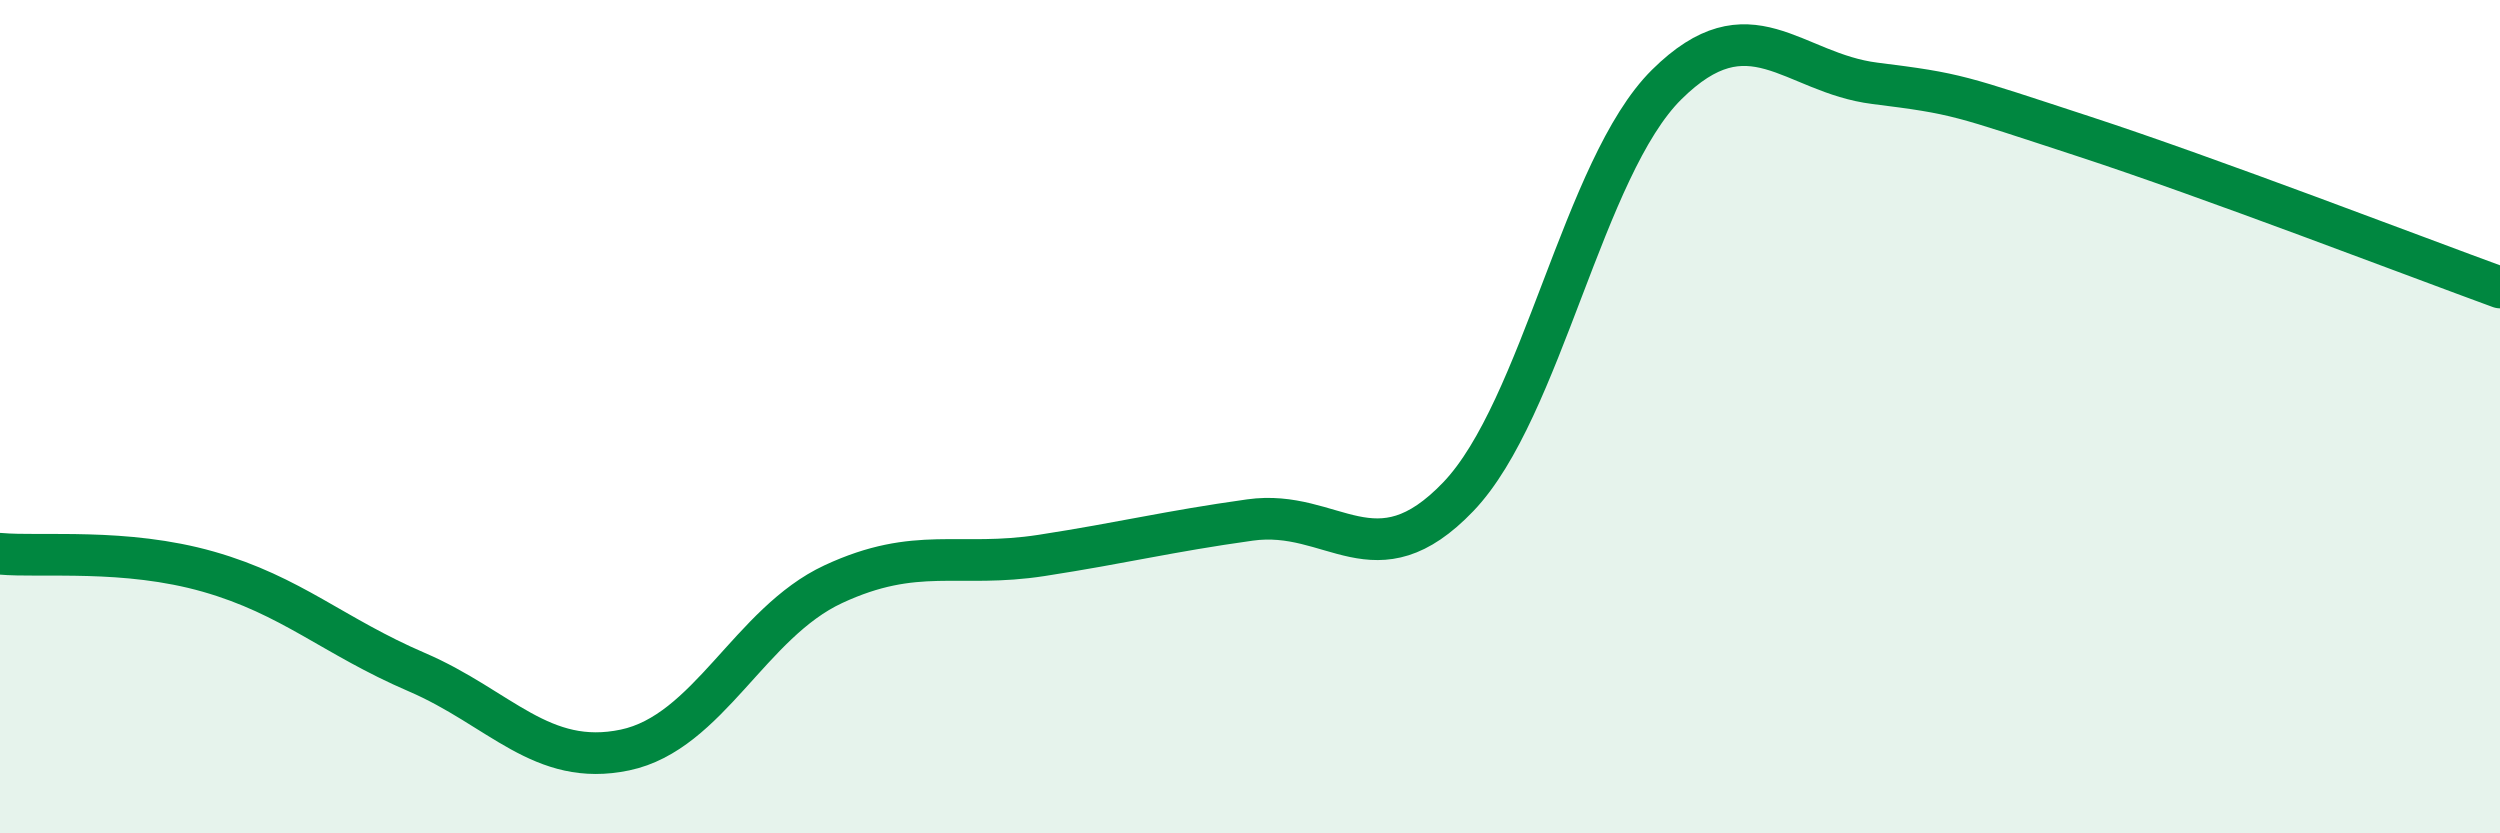
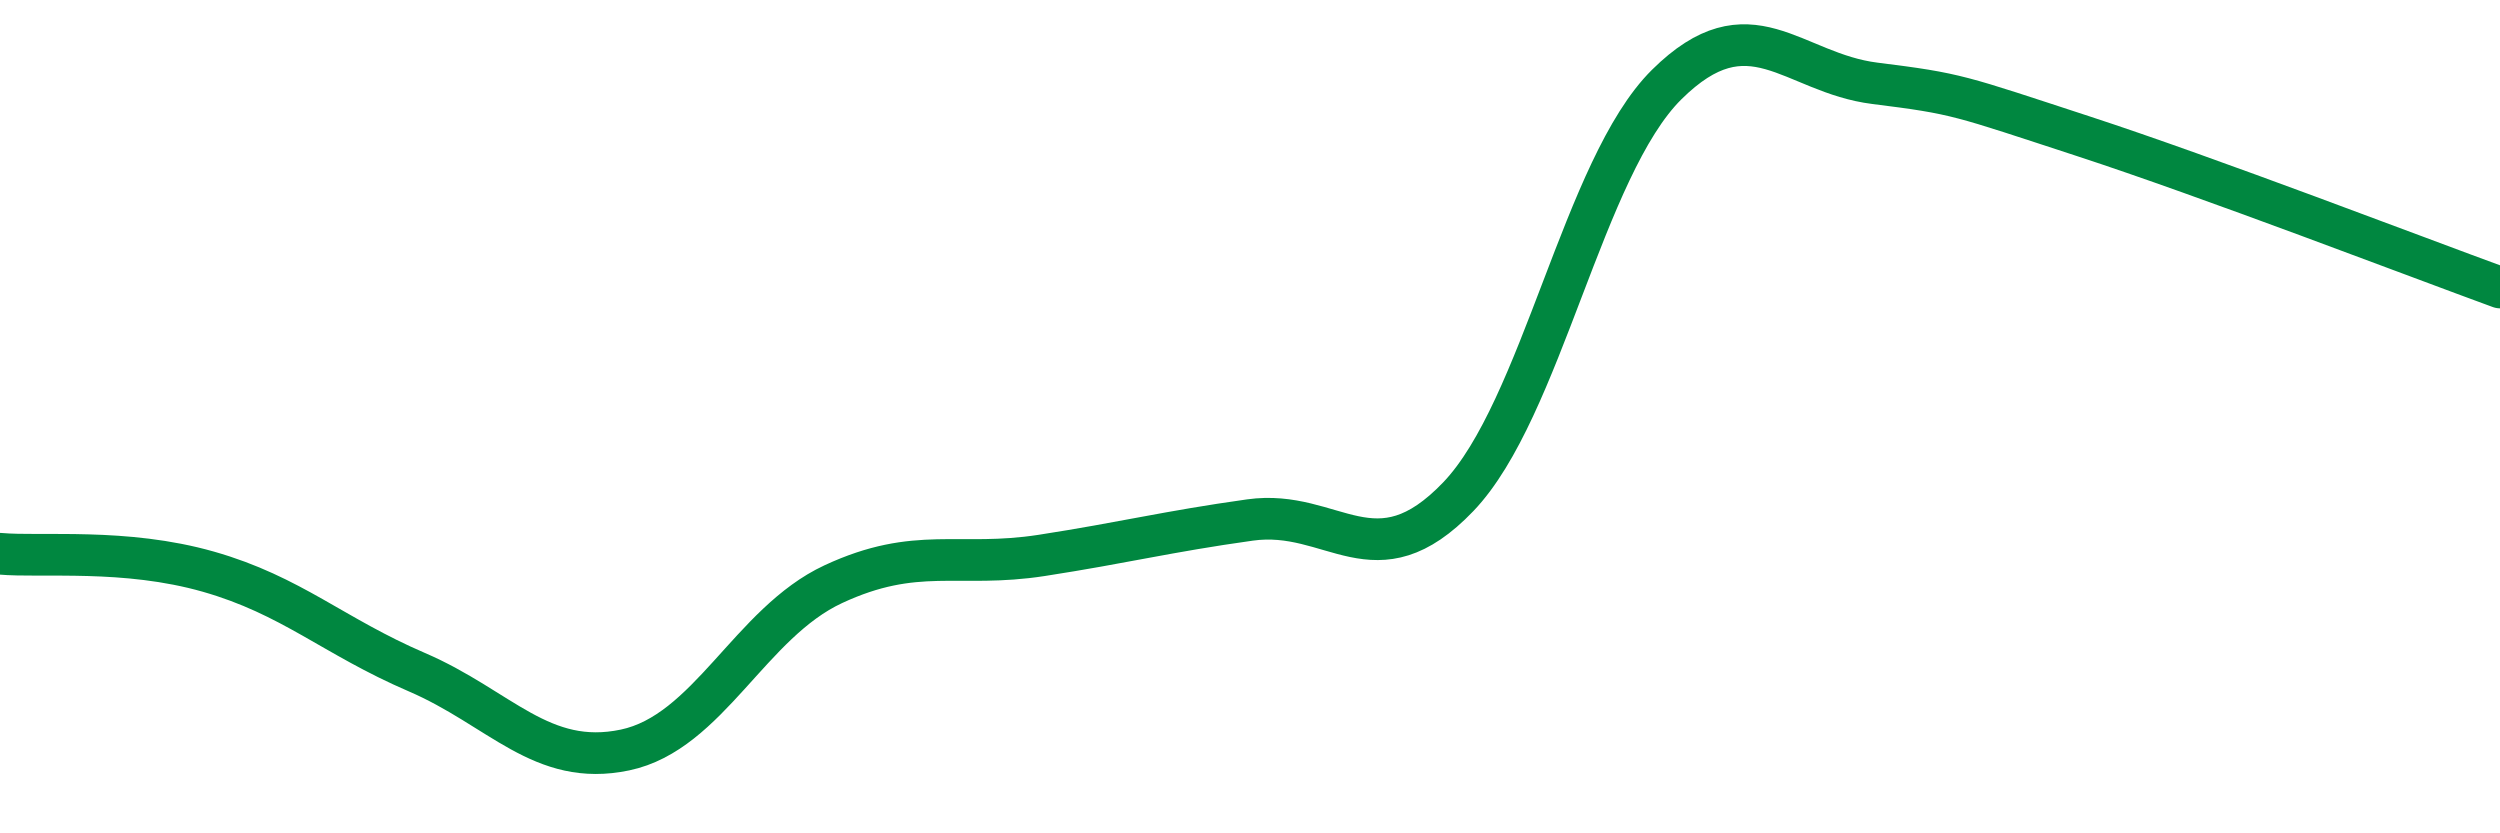
<svg xmlns="http://www.w3.org/2000/svg" width="60" height="20" viewBox="0 0 60 20">
-   <path d="M 0,13.29 C 1,13.38 3,13.15 5,13.72 C 7,14.29 8,15.27 10,16.13 C 12,16.99 13,18.42 15,18 C 17,17.58 18,14.95 20,14.02 C 22,13.09 23,13.64 25,13.33 C 27,13.02 28,12.76 30,12.48 C 32,12.2 33,14.01 35,11.92 C 37,9.83 38,4.01 40,2.03 C 42,0.05 43,1.75 45,2 C 47,2.25 47,2.29 50,3.27 C 53,4.25 58,6.17 60,6.9L60 20L0 20Z" fill="#008740" opacity="0.1" stroke-linecap="round" stroke-linejoin="round" />
  <path d="M 0,13.29 C 1,13.38 3,13.15 5,13.72 C 7,14.29 8,15.27 10,16.13 C 12,16.99 13,18.42 15,18 C 17,17.58 18,14.95 20,14.02 C 22,13.09 23,13.64 25,13.33 C 27,13.02 28,12.76 30,12.48 C 32,12.2 33,14.01 35,11.92 C 37,9.83 38,4.01 40,2.03 C 42,0.05 43,1.75 45,2 C 47,2.25 47,2.29 50,3.27 C 53,4.25 58,6.17 60,6.9" stroke="#008740" stroke-width="1" fill="none" stroke-linecap="round" stroke-linejoin="round" />
</svg>